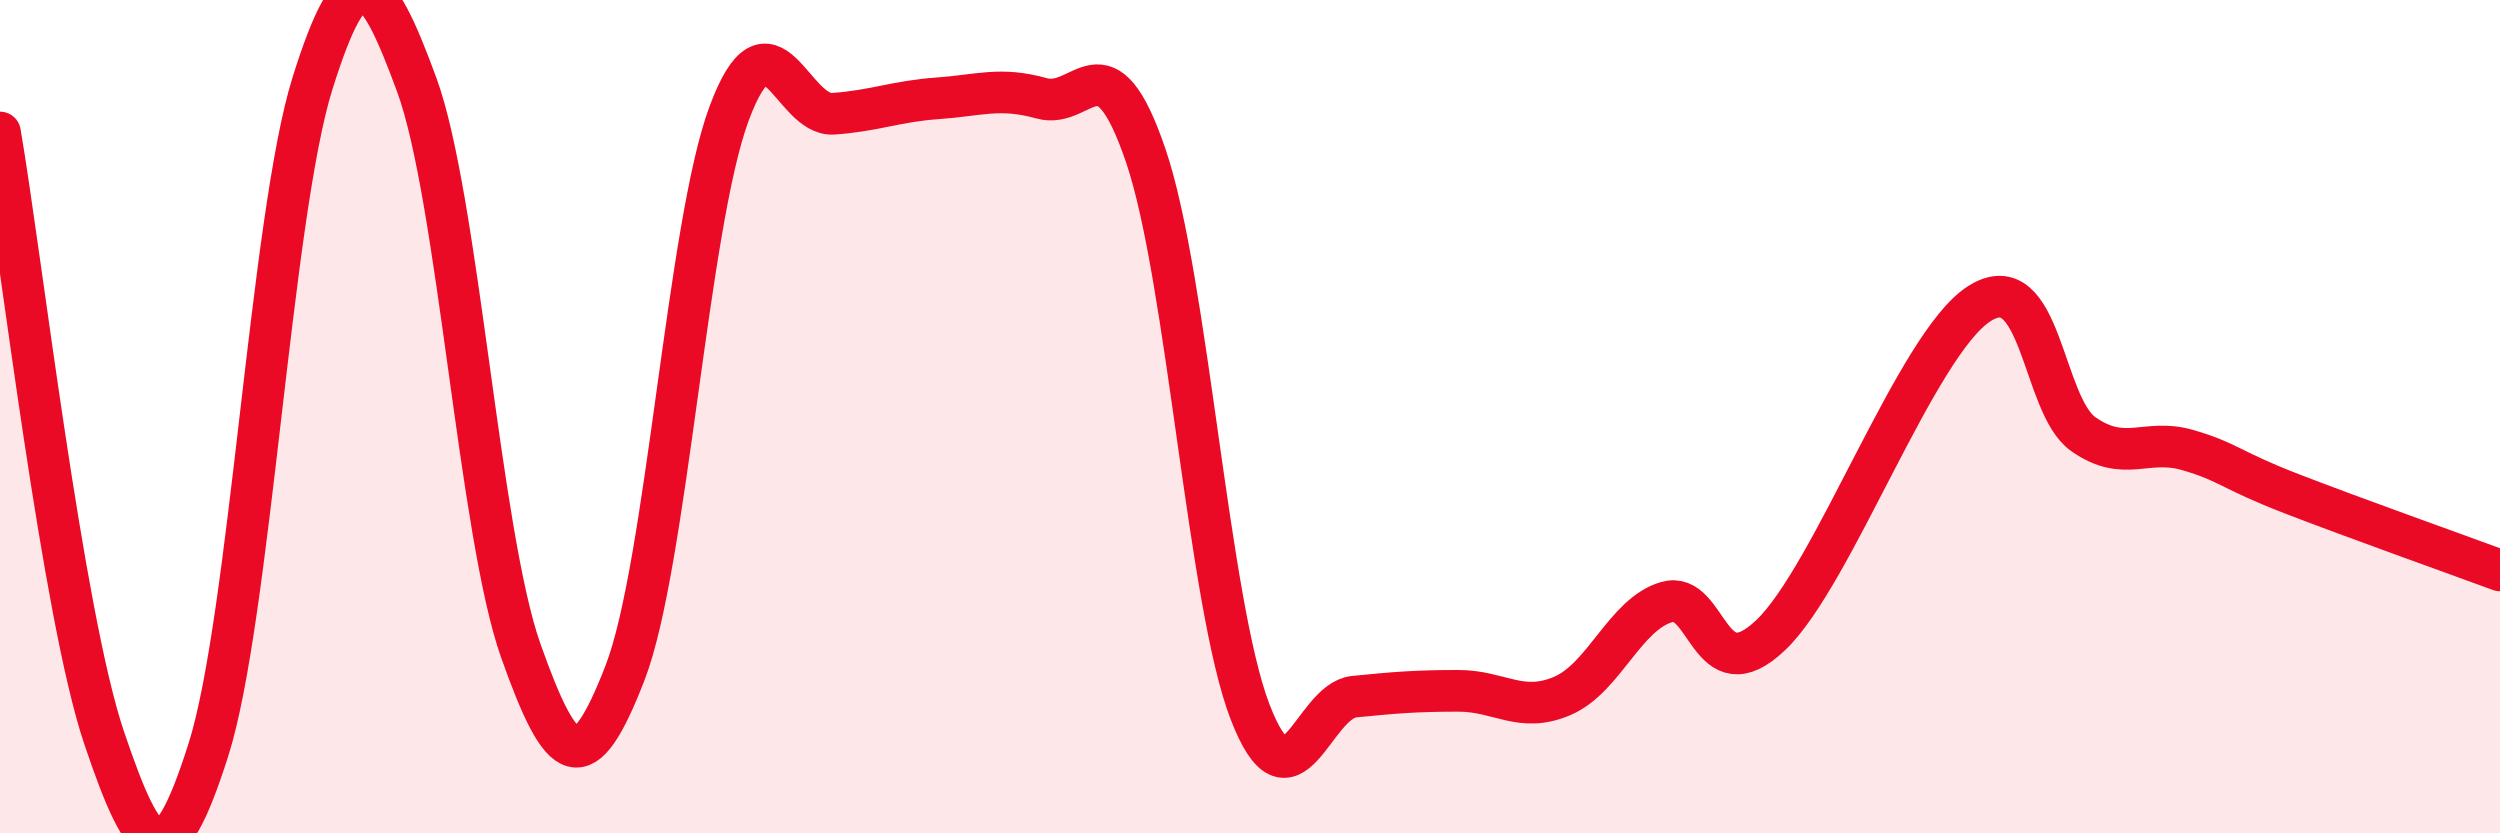
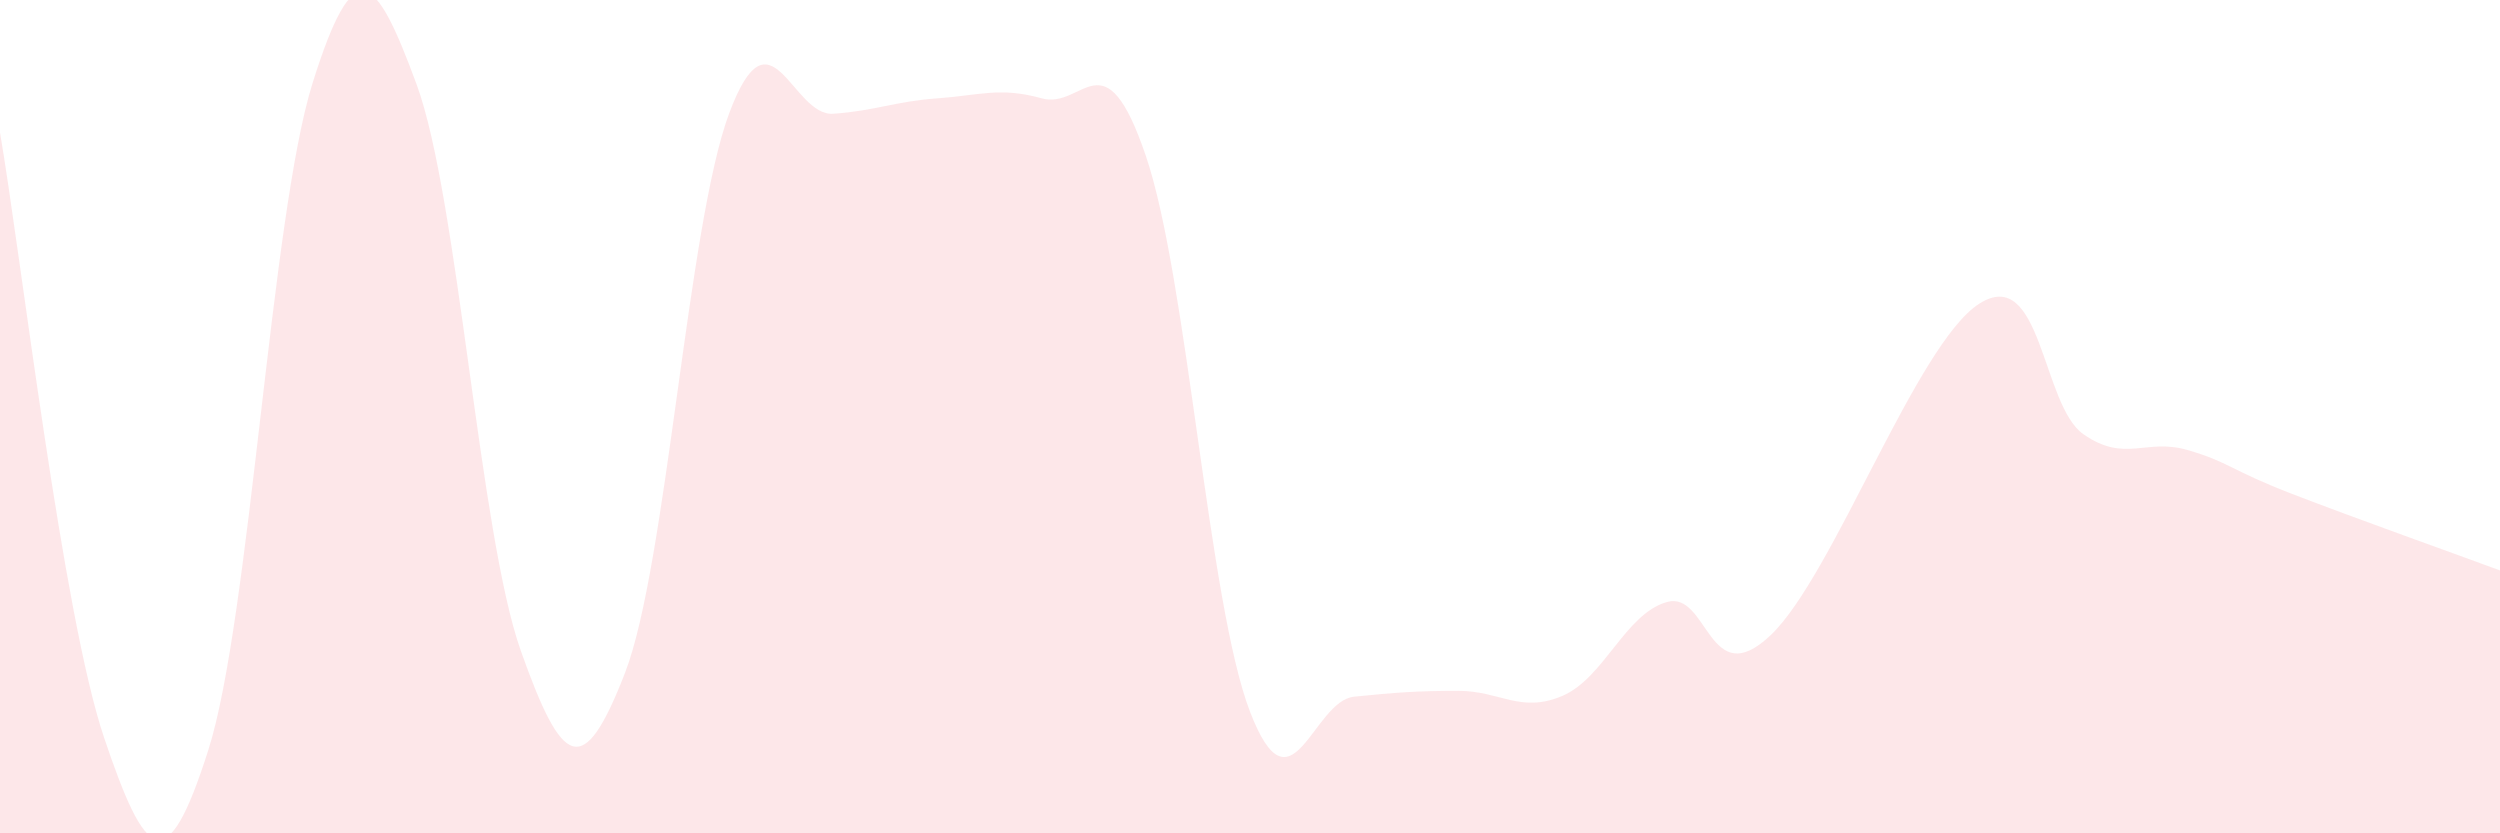
<svg xmlns="http://www.w3.org/2000/svg" width="60" height="20" viewBox="0 0 60 20">
  <path d="M 0,3.18 C 0.5,6.09 1.5,14.75 2.5,17.71 C 3.5,20.67 4,21.14 5,18 C 6,14.86 6.5,5.19 7.5,2 C 8.5,-1.19 9,-0.69 10,2.03 C 11,4.75 11.5,12.8 12.5,15.62 C 13.5,18.44 14,18.73 15,16.15 C 16,13.57 16.5,5.4 17.5,2.72 C 18.5,0.04 19,2.8 20,2.73 C 21,2.66 21.5,2.43 22.5,2.36 C 23.5,2.29 24,2.08 25,2.36 C 26,2.64 26.5,0.8 27.5,3.74 C 28.5,6.68 29,14.48 30,17.08 C 31,19.68 31.5,16.82 32.5,16.72 C 33.5,16.62 34,16.58 35,16.58 C 36,16.58 36.5,17.13 37.5,16.7 C 38.5,16.27 39,14.74 40,14.45 C 41,14.16 41,16.67 42.5,15.24 C 44,13.81 46,8.25 47.5,7.29 C 49,6.33 49,9.72 50,10.42 C 51,11.12 51.5,10.51 52.5,10.8 C 53.5,11.09 53.5,11.27 55,11.85 C 56.5,12.43 59,13.32 60,13.69L60 20L0 20Z" fill="#EB0A25" opacity="0.1" stroke-linecap="round" stroke-linejoin="round" />
-   <path d="M 0,3.18 C 0.5,6.09 1.5,14.75 2.5,17.71 C 3.5,20.67 4,21.14 5,18 C 6,14.86 6.5,5.19 7.5,2 C 8.5,-1.19 9,-0.69 10,2.03 C 11,4.75 11.5,12.8 12.5,15.62 C 13.5,18.44 14,18.73 15,16.15 C 16,13.57 16.5,5.4 17.5,2.72 C 18.5,0.04 19,2.8 20,2.73 C 21,2.66 21.5,2.43 22.5,2.36 C 23.5,2.29 24,2.08 25,2.36 C 26,2.64 26.5,0.8 27.5,3.74 C 28.5,6.68 29,14.48 30,17.08 C 31,19.68 31.5,16.82 32.5,16.72 C 33.5,16.62 34,16.58 35,16.58 C 36,16.58 36.5,17.13 37.5,16.7 C 38.5,16.27 39,14.74 40,14.45 C 41,14.16 41,16.67 42.5,15.24 C 44,13.81 46,8.25 47.5,7.29 C 49,6.33 49,9.72 50,10.42 C 51,11.12 51.5,10.51 52.5,10.8 C 53.5,11.09 53.5,11.27 55,11.85 C 56.5,12.43 59,13.32 60,13.69" stroke="#EB0A25" stroke-width="1" fill="none" stroke-linecap="round" stroke-linejoin="round" />
</svg>